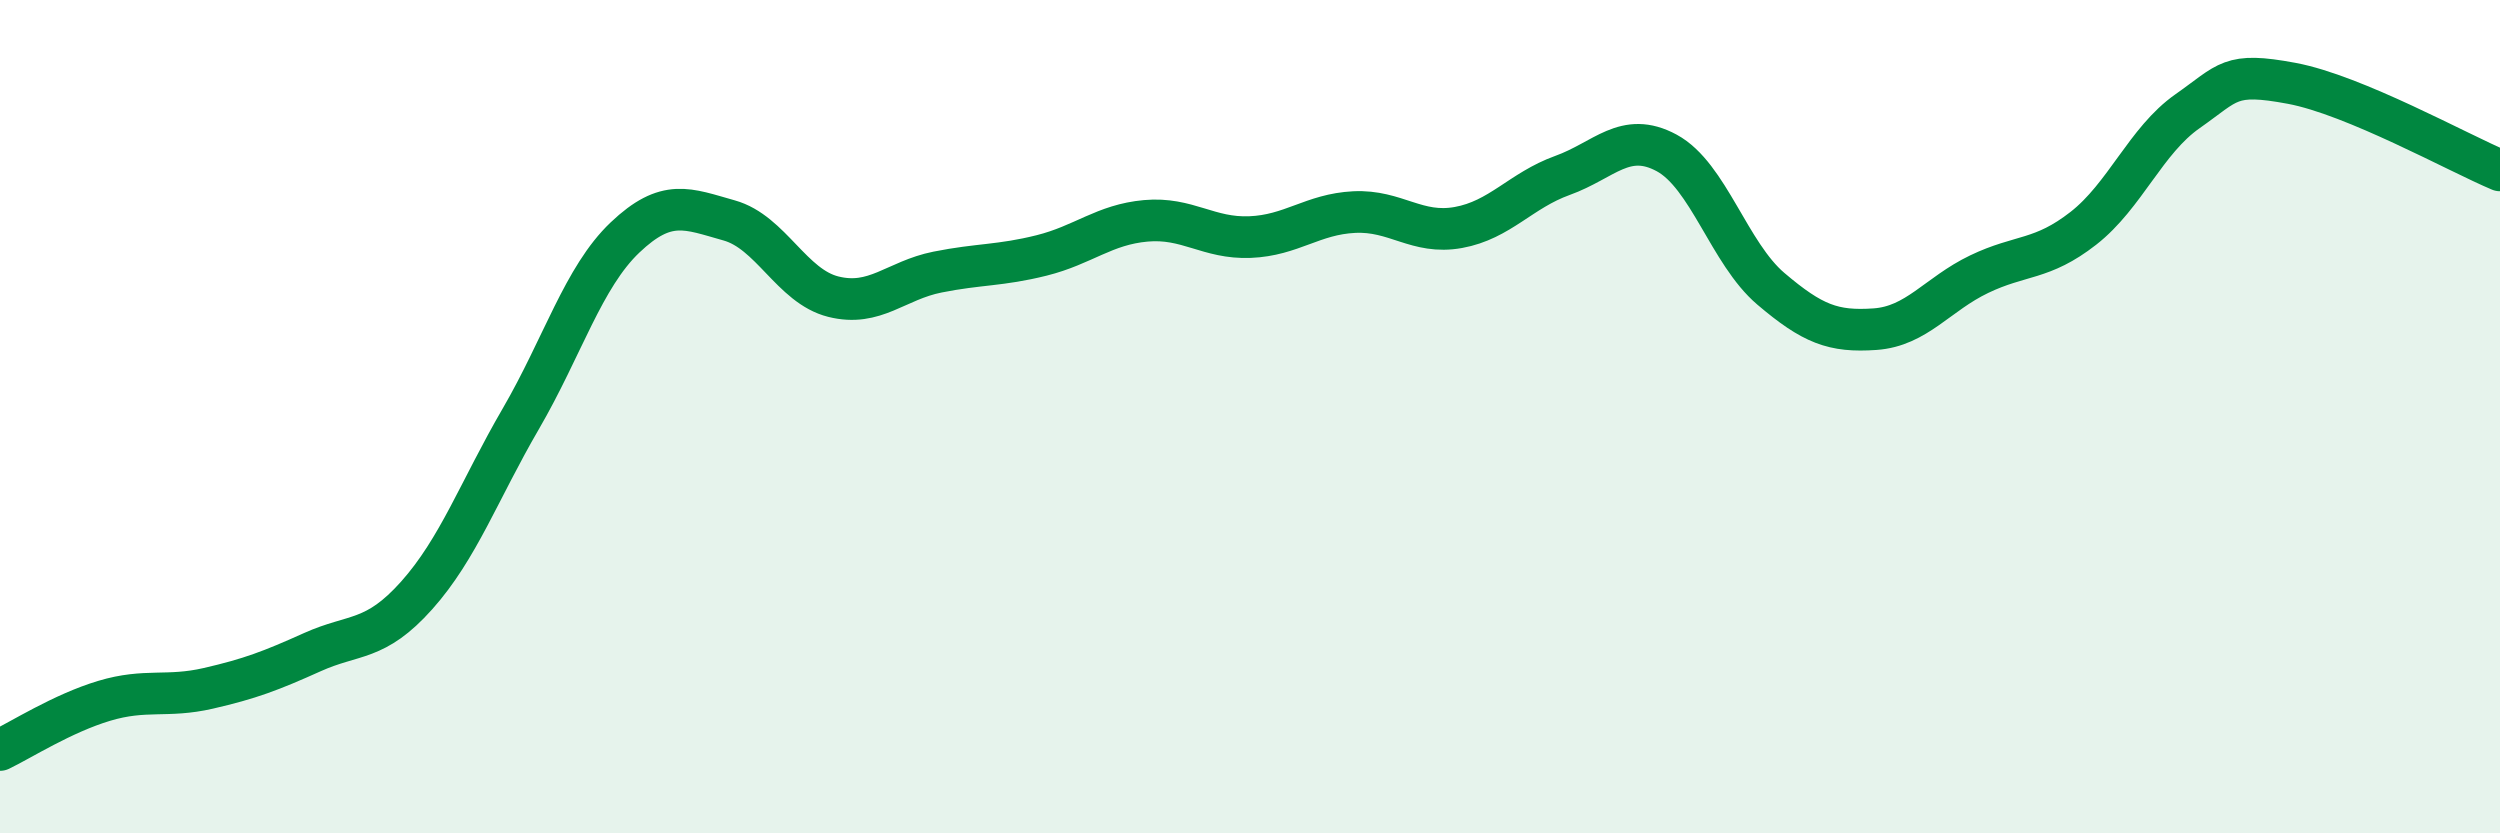
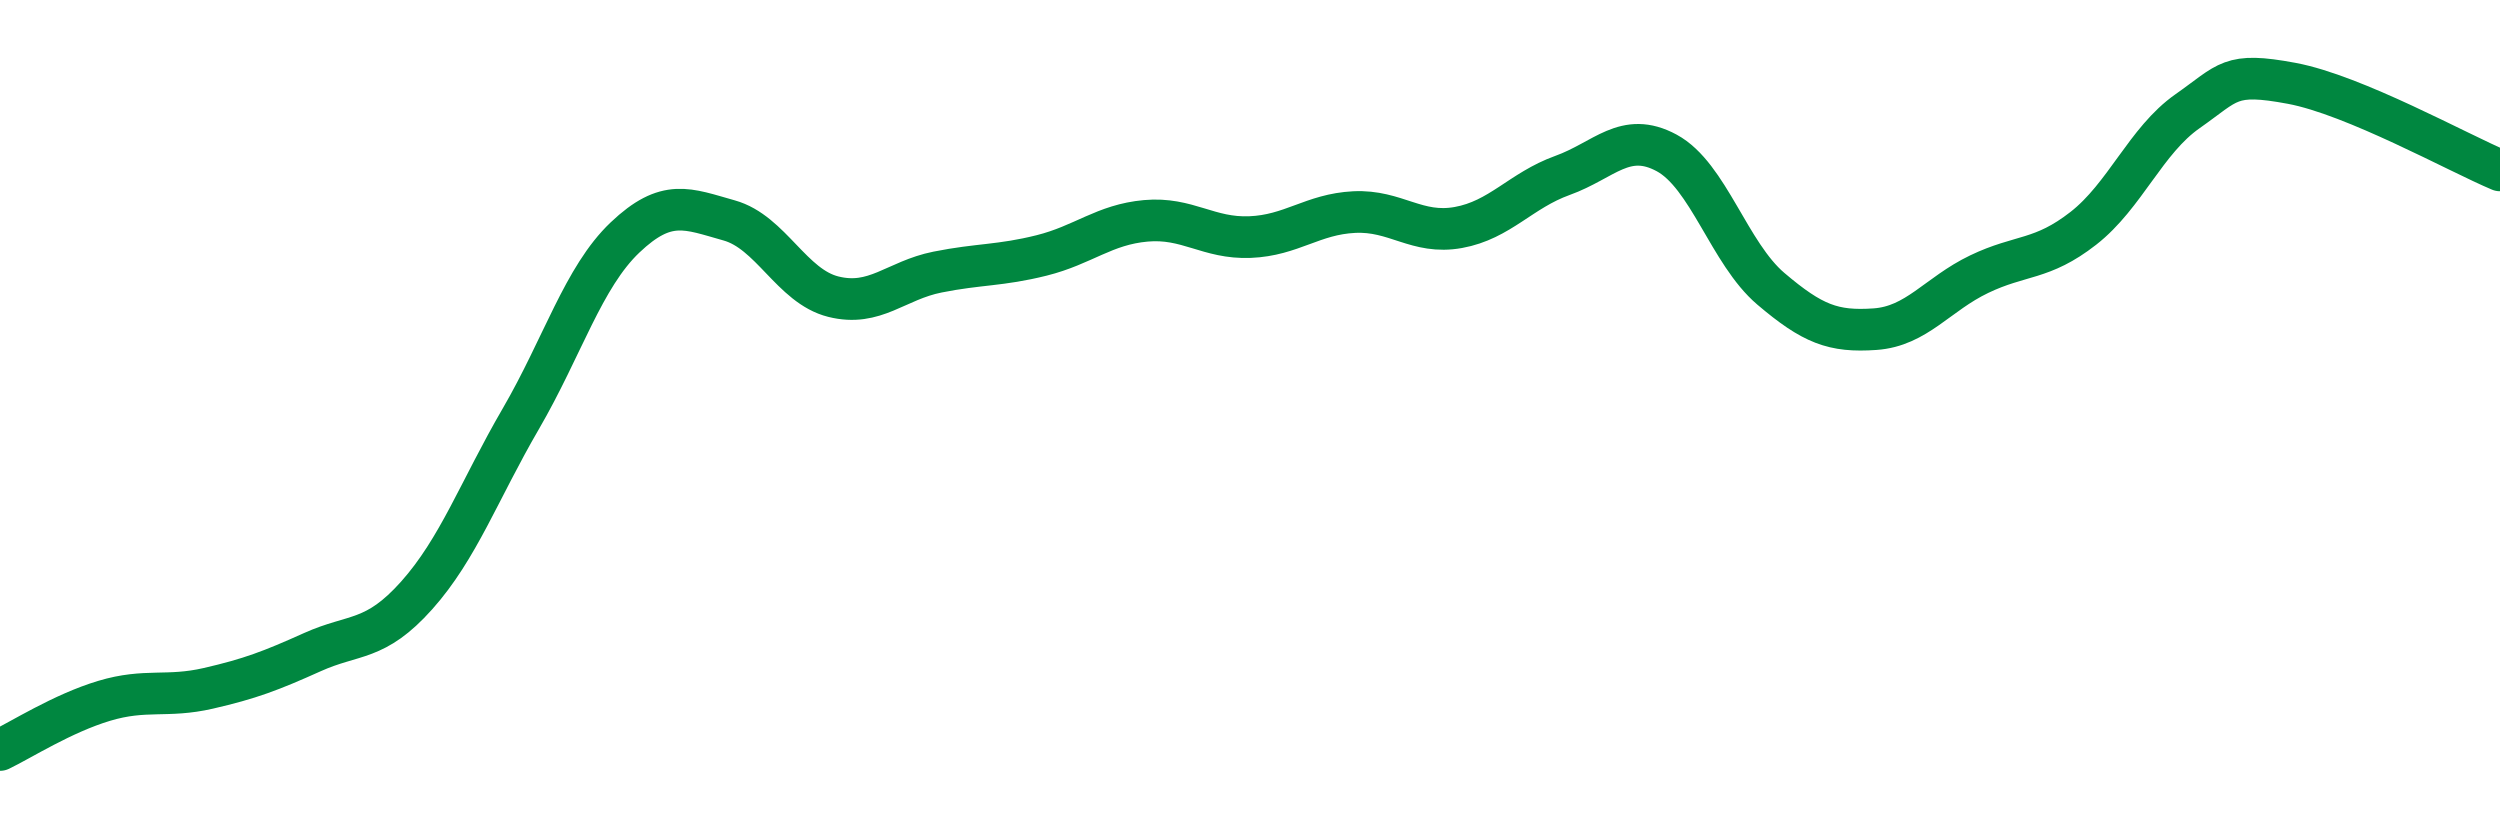
<svg xmlns="http://www.w3.org/2000/svg" width="60" height="20" viewBox="0 0 60 20">
-   <path d="M 0,18 C 0.5,17.76 1.5,17.12 2.5,16.82 C 3.5,16.52 4,16.75 5,16.52 C 6,16.29 6.5,16.1 7.5,15.65 C 8.5,15.2 9,15.41 10,14.29 C 11,13.17 11.5,11.77 12.5,10.05 C 13.5,8.33 14,6.65 15,5.7 C 16,4.75 16.5,5.01 17.5,5.29 C 18.5,5.57 19,6.87 20,7.12 C 21,7.37 21.5,6.73 22.5,6.53 C 23.5,6.33 24,6.38 25,6.13 C 26,5.88 26.5,5.39 27.5,5.3 C 28.5,5.21 29,5.73 30,5.69 C 31,5.65 31.5,5.14 32.5,5.09 C 33.5,5.04 34,5.64 35,5.46 C 36,5.28 36.5,4.57 37.5,4.21 C 38.5,3.85 39,3.13 40,3.67 C 41,4.21 41.5,6.08 42.5,6.93 C 43.5,7.78 44,7.97 45,7.9 C 46,7.83 46.5,7.06 47.5,6.58 C 48.5,6.1 49,6.26 50,5.48 C 51,4.7 51.5,3.37 52.5,2.67 C 53.5,1.97 53.5,1.72 55,2 C 56.5,2.28 59,3.67 60,4.09L60 20L0 20Z" fill="#008740" opacity="0.1" stroke-linecap="round" stroke-linejoin="round" />
  <path d="M 0,18 C 0.5,17.76 1.5,17.12 2.5,16.82 C 3.5,16.52 4,16.75 5,16.52 C 6,16.29 6.5,16.1 7.5,15.65 C 8.5,15.2 9,15.41 10,14.29 C 11,13.17 11.5,11.77 12.5,10.05 C 13.5,8.33 14,6.65 15,5.7 C 16,4.75 16.5,5.01 17.5,5.29 C 18.5,5.57 19,6.87 20,7.12 C 21,7.37 21.5,6.73 22.5,6.53 C 23.5,6.33 24,6.38 25,6.13 C 26,5.88 26.5,5.39 27.5,5.3 C 28.5,5.21 29,5.73 30,5.69 C 31,5.65 31.5,5.14 32.5,5.09 C 33.5,5.04 34,5.64 35,5.46 C 36,5.28 36.5,4.57 37.5,4.21 C 38.5,3.85 39,3.13 40,3.67 C 41,4.21 41.5,6.08 42.5,6.93 C 43.5,7.78 44,7.97 45,7.9 C 46,7.83 46.5,7.06 47.5,6.58 C 48.5,6.1 49,6.26 50,5.48 C 51,4.7 51.5,3.37 52.5,2.67 C 53.5,1.97 53.5,1.72 55,2 C 56.5,2.28 59,3.67 60,4.09" stroke="#008740" stroke-width="1" fill="none" stroke-linecap="round" stroke-linejoin="round" />
</svg>